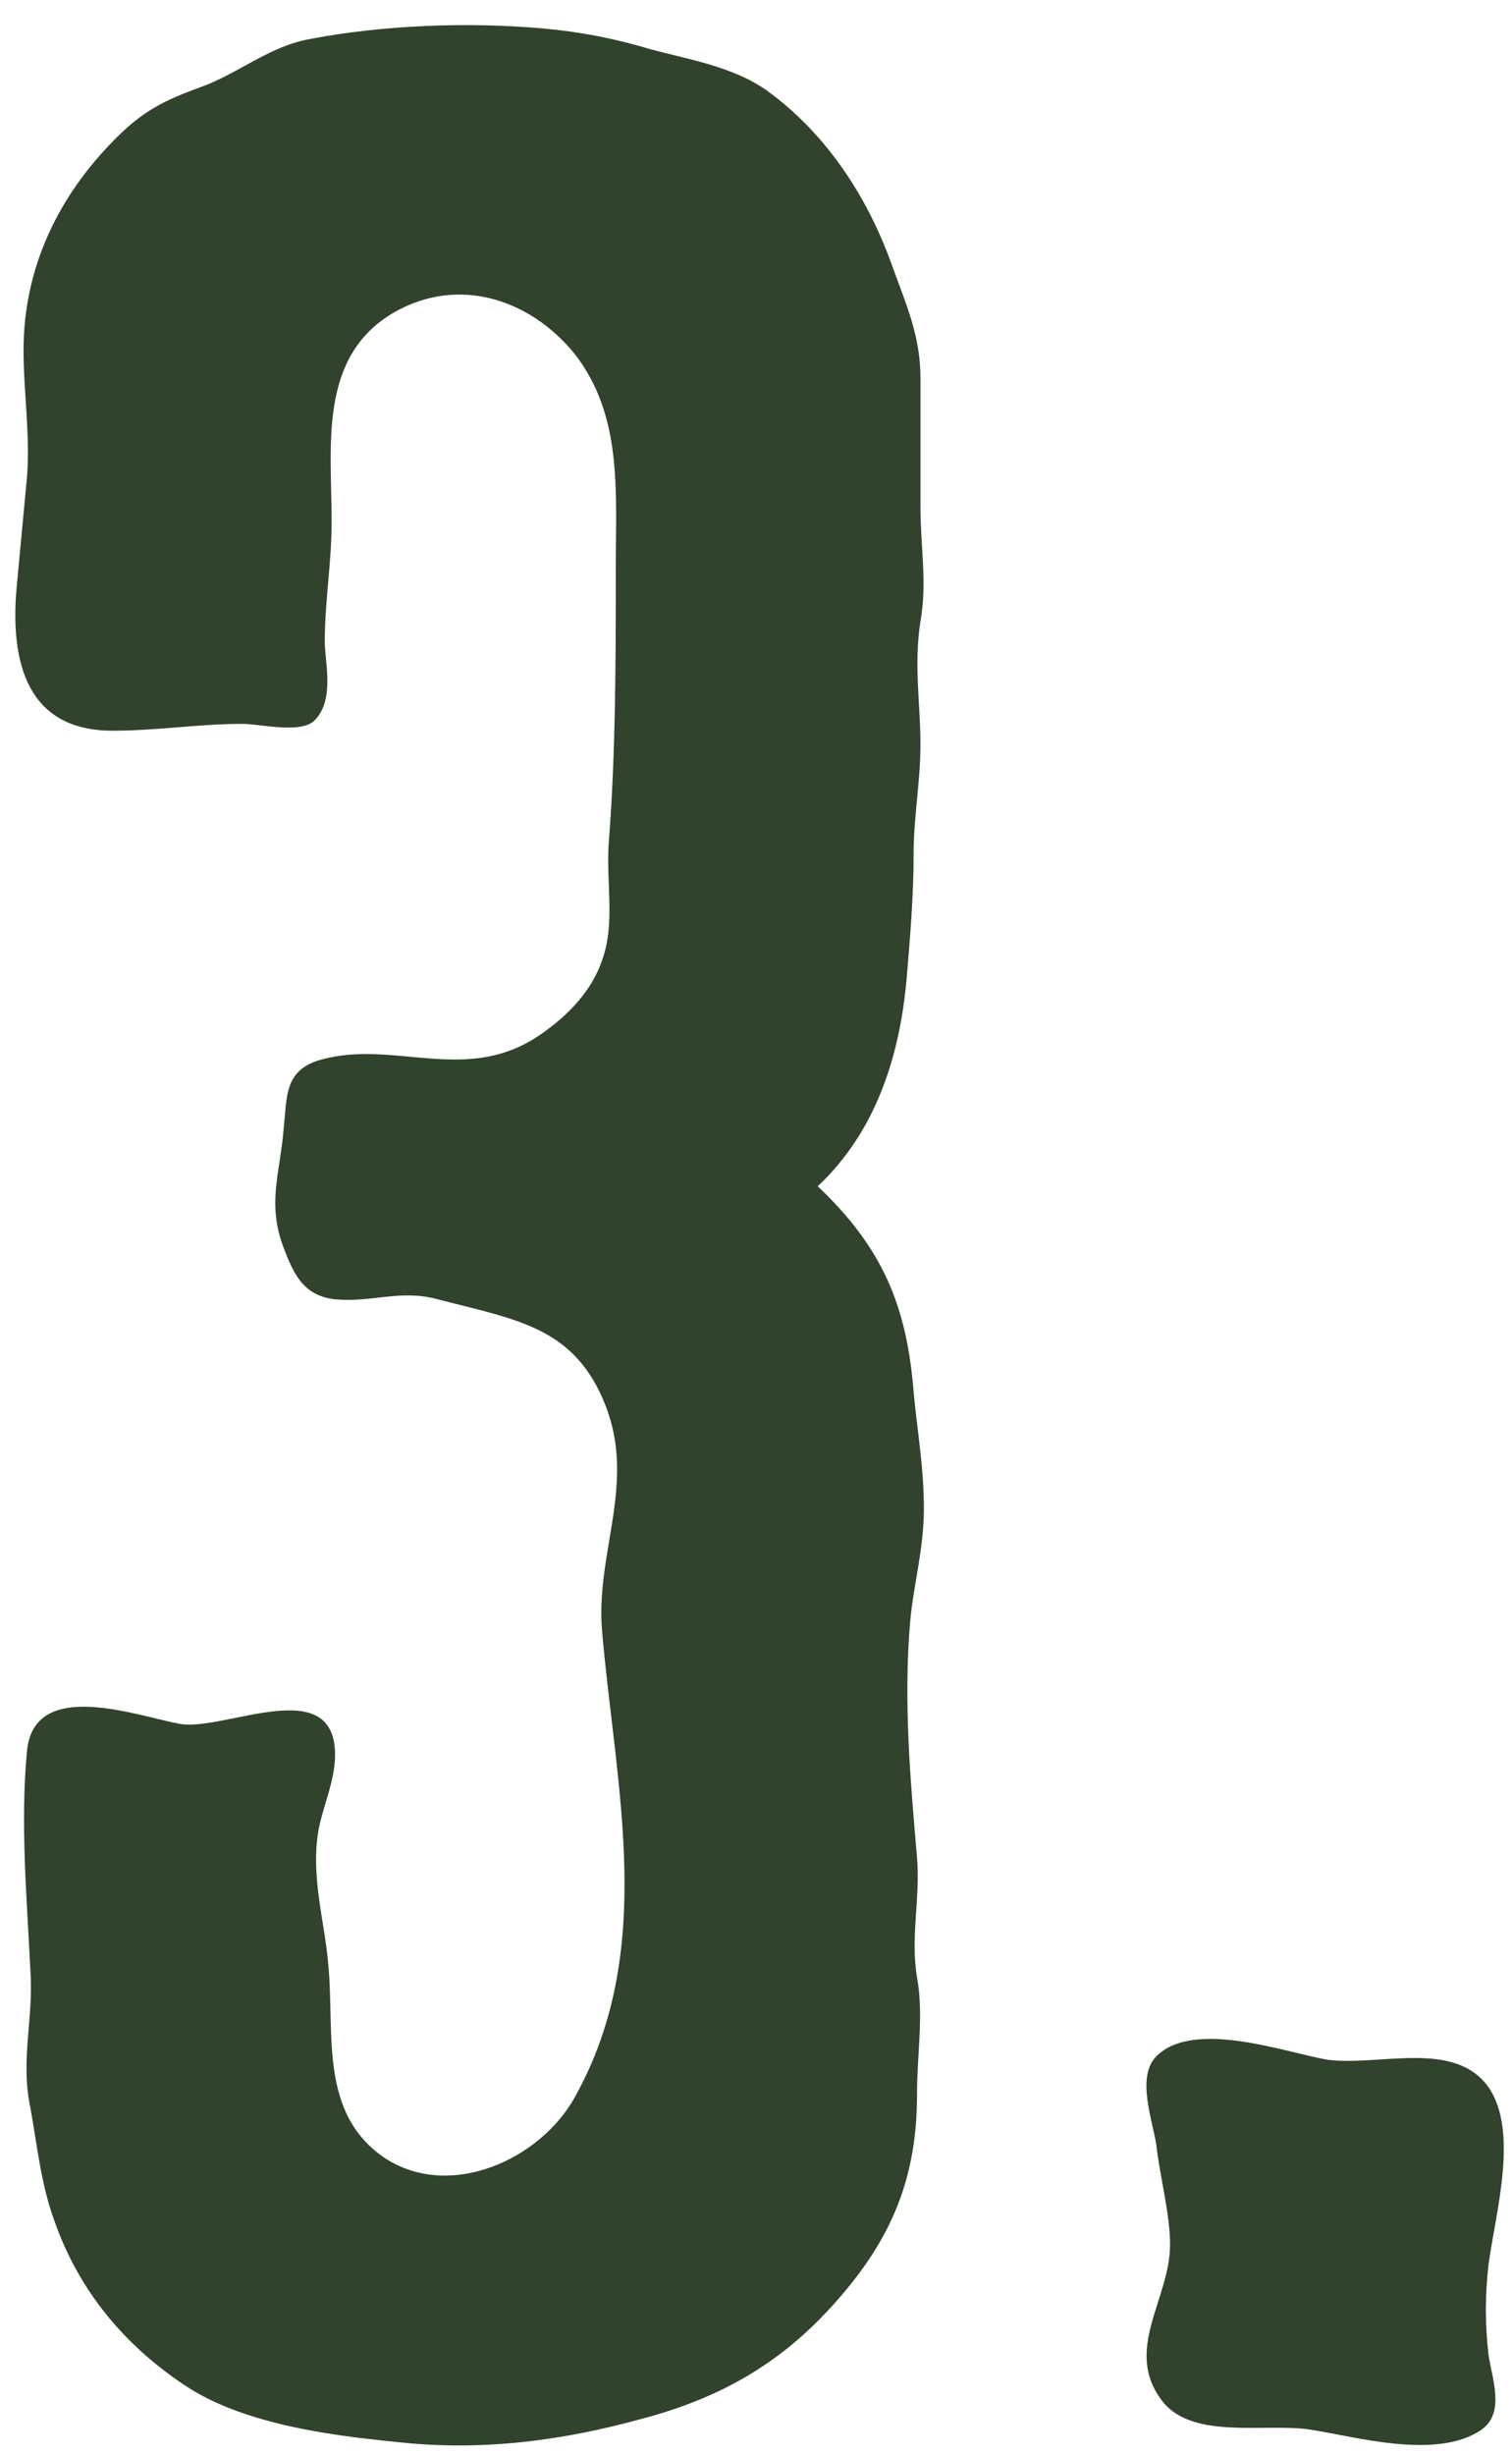
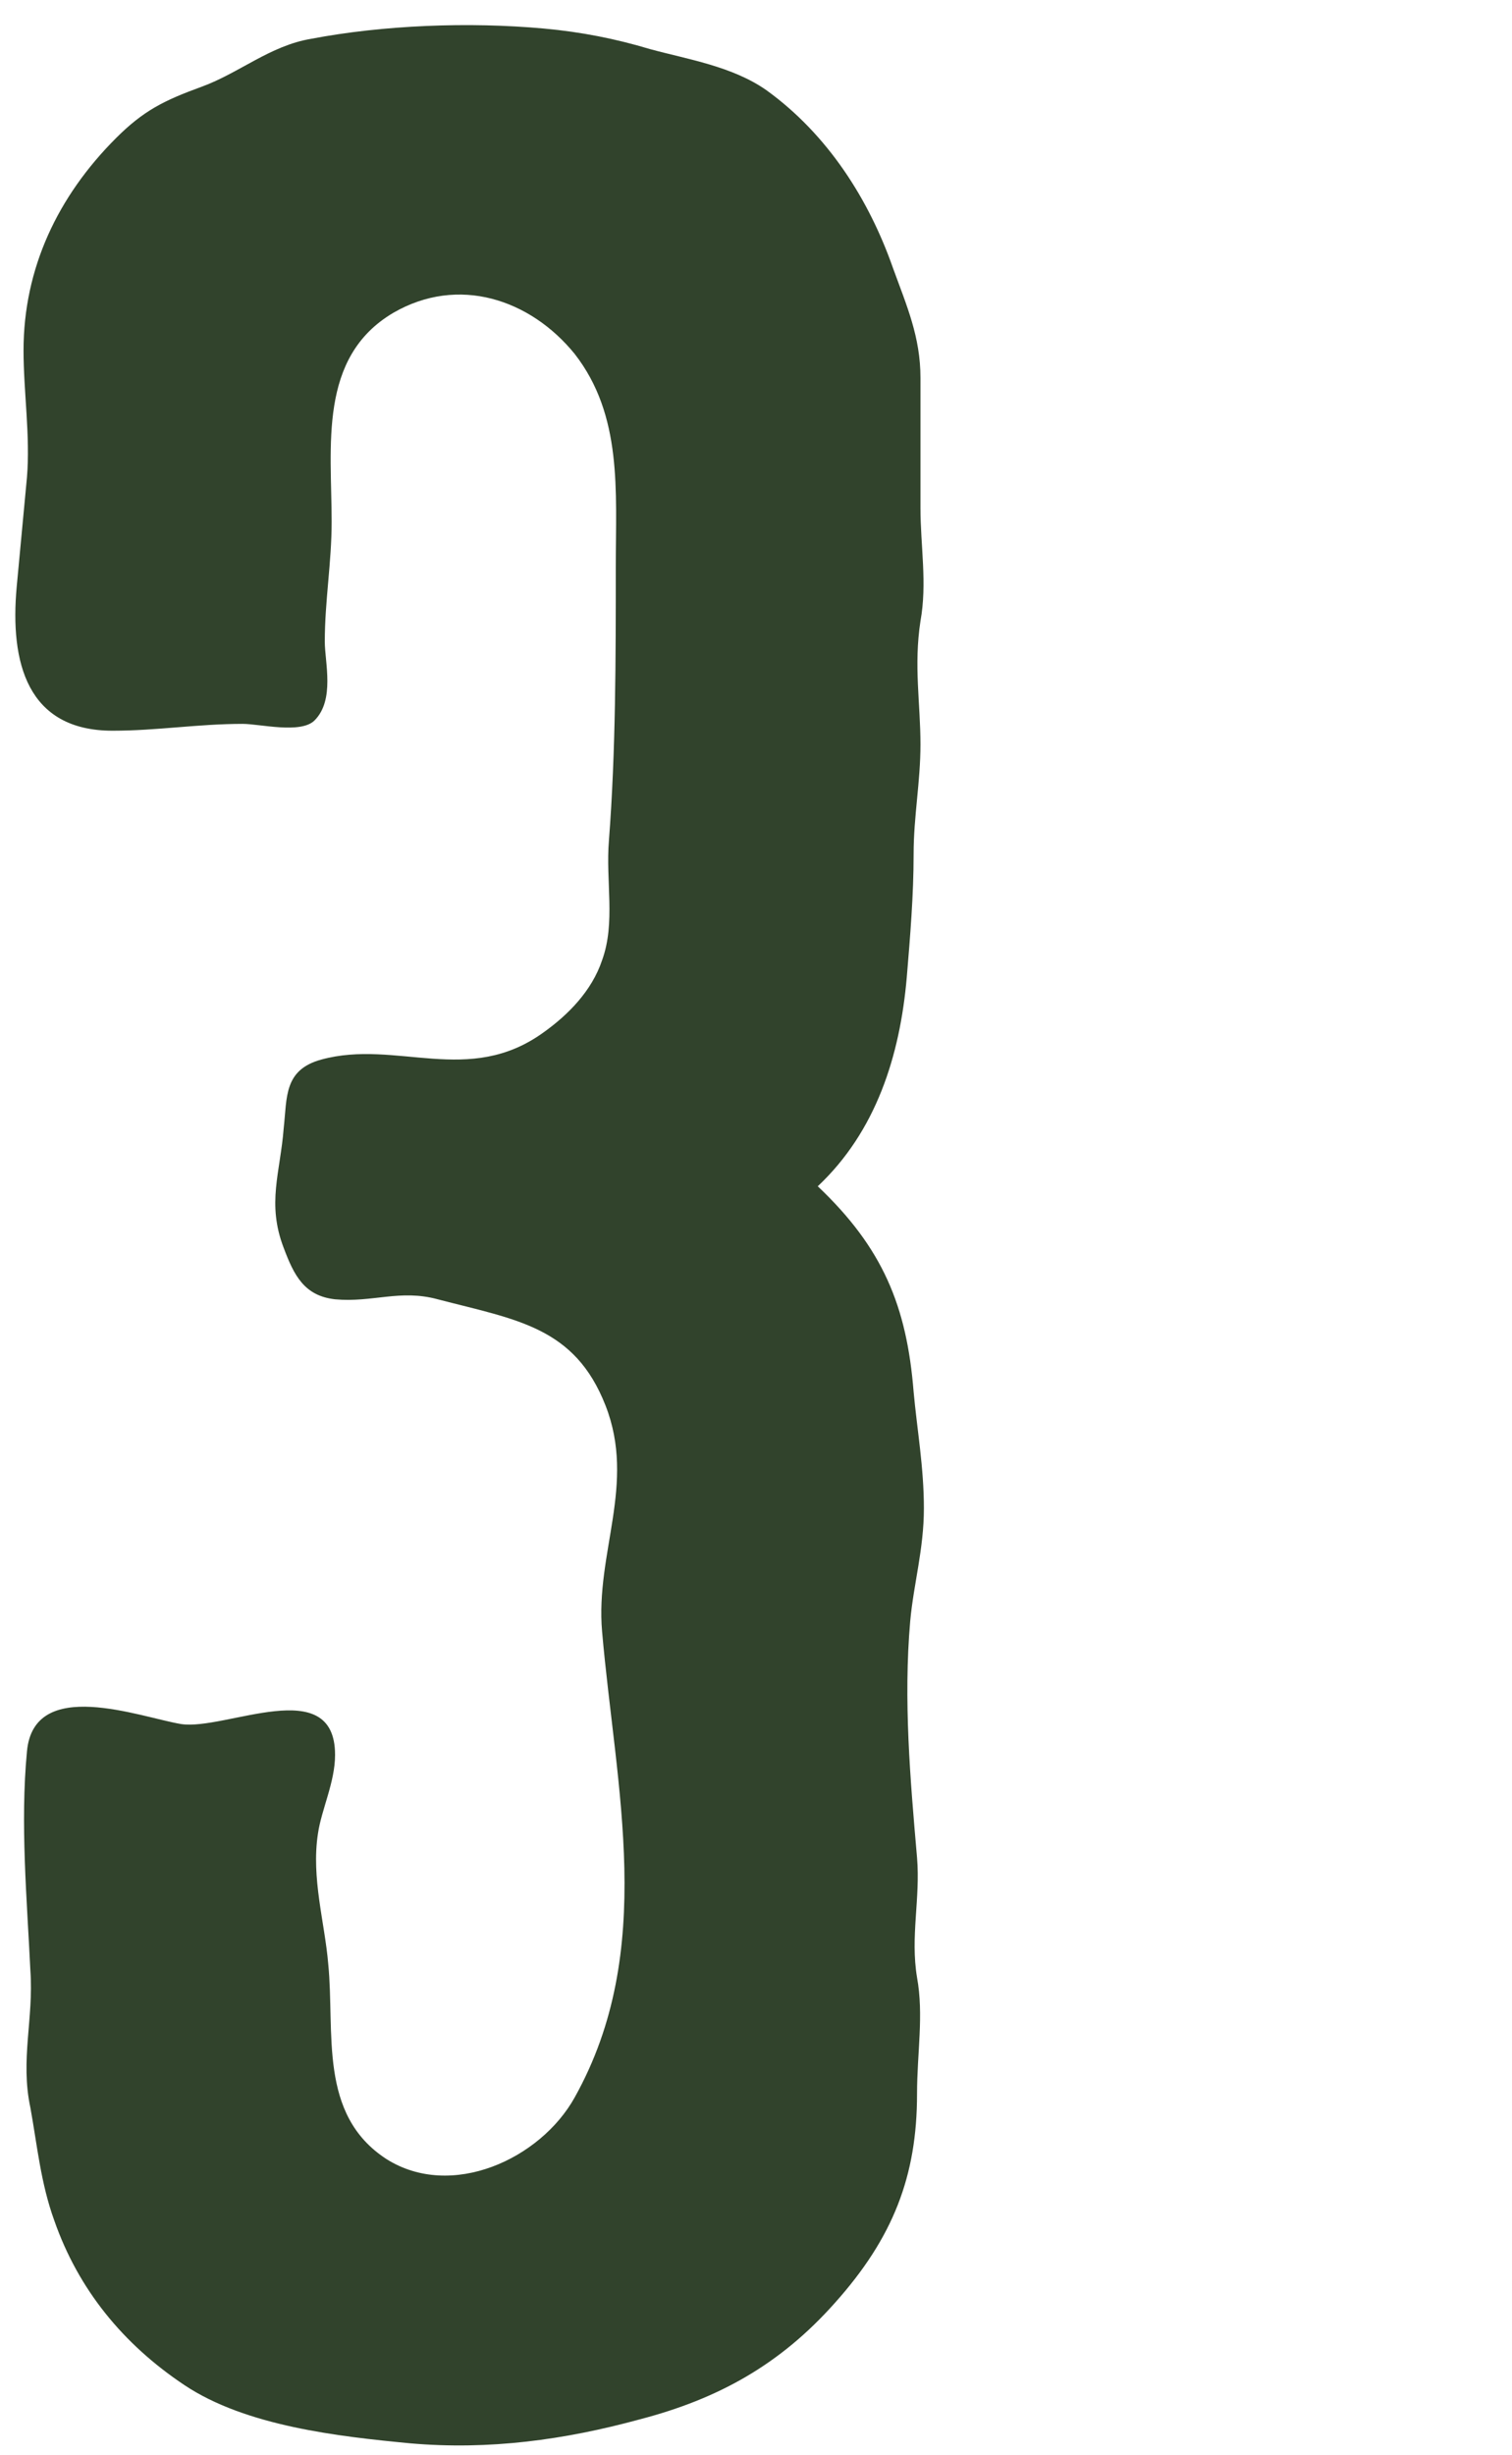
<svg xmlns="http://www.w3.org/2000/svg" width="53" height="86" viewBox="0 0 53 86" fill="none">
  <path d="M14.385 85.6C17.145 85.84 19.785 85.48 22.425 84.76C25.185 84.04 27.345 82.84 29.265 80.68C31.305 78.4 32.145 76.24 32.145 73.36C32.145 71.92 32.385 70.6 32.145 69.28C31.905 67.84 32.265 66.52 32.145 65.08C31.905 62.32 31.665 59.56 31.905 56.8C32.025 55.48 32.385 54.28 32.385 52.84C32.385 51.4 32.145 50.08 32.025 48.76C31.785 45.76 30.945 43.72 28.665 41.56C30.705 39.64 31.545 37 31.785 34.24C31.905 32.8 32.025 31.36 32.025 29.92C32.025 28.6 32.265 27.4 32.265 26.08C32.265 24.64 32.025 23.32 32.265 21.76C32.505 20.44 32.265 19.12 32.265 17.8V13.24C32.265 11.8 31.785 10.72 31.305 9.4C30.465 7 29.025 4.72 26.865 3.16C25.665 2.32 24.105 2.08 22.785 1.72C21.585 1.36 20.385 1.12 19.065 1C16.425 0.76 13.425 0.88 10.905 1.36C9.465 1.6 8.385 2.56 7.065 3.04C5.745 3.52 5.025 3.88 4.065 4.84C2.025 6.88 0.825 9.4 0.825 12.28C0.825 13.72 1.065 15.28 0.945 16.72L0.585 20.56C0.345 23.2 0.945 25.6 3.945 25.6C5.505 25.6 6.945 25.36 8.505 25.36C9.105 25.36 10.545 25.72 11.025 25.24C11.745 24.52 11.385 23.2 11.385 22.48C11.385 21.04 11.625 19.72 11.625 18.28C11.625 15.64 11.145 12.52 13.785 10.96C16.065 9.64 18.585 10.48 20.145 12.4C21.825 14.56 21.585 17.2 21.585 19.84C21.585 23.08 21.585 26.32 21.345 29.44C21.225 30.88 21.585 32.32 21.105 33.64C20.745 34.72 19.905 35.56 19.065 36.16C16.425 38.08 13.905 36.4 11.265 37.12C9.945 37.48 10.065 38.44 9.945 39.52C9.825 41.08 9.345 42.16 9.945 43.72C10.305 44.68 10.665 45.4 11.745 45.52C13.065 45.64 14.025 45.16 15.345 45.52C18.105 46.24 20.145 46.48 21.225 49.24C22.305 52 20.865 54.4 21.105 57.16C21.585 62.68 23.025 68.32 20.145 73.48C18.945 75.64 15.825 77.08 13.545 75.64C11.145 74.08 11.745 71.2 11.505 68.8C11.385 67.36 10.905 65.8 11.145 64.24C11.265 63.4 11.745 62.44 11.745 61.48C11.745 58.6 7.905 60.64 6.345 60.4C4.905 60.16 1.185 58.72 0.945 61.36C0.705 63.88 0.945 66.52 1.065 69.04C1.185 70.72 0.705 72.16 1.065 73.84C1.305 75.16 1.425 76.48 1.905 77.8C2.745 80.2 4.305 82.12 6.465 83.56C8.625 85 11.865 85.36 14.385 85.6Z" fill="#31432C" />
-   <path d="M45.934 85.12C47.494 85.36 50.374 86.2 51.934 85.12C52.774 84.52 52.294 83.32 52.174 82.48C52.054 81.4 52.054 80.44 52.174 79.36C52.414 77.56 53.254 74.68 52.174 73.12C50.974 71.44 48.334 72.4 46.534 72.16C45.094 71.92 41.854 70.72 40.534 72.04C39.814 72.76 40.414 74.32 40.534 75.16C40.654 76.24 41.014 77.56 41.014 78.64C41.014 80.56 39.334 82.36 40.774 84.16C41.854 85.48 44.374 84.88 45.934 85.12Z" fill="#31432C" />
</svg>